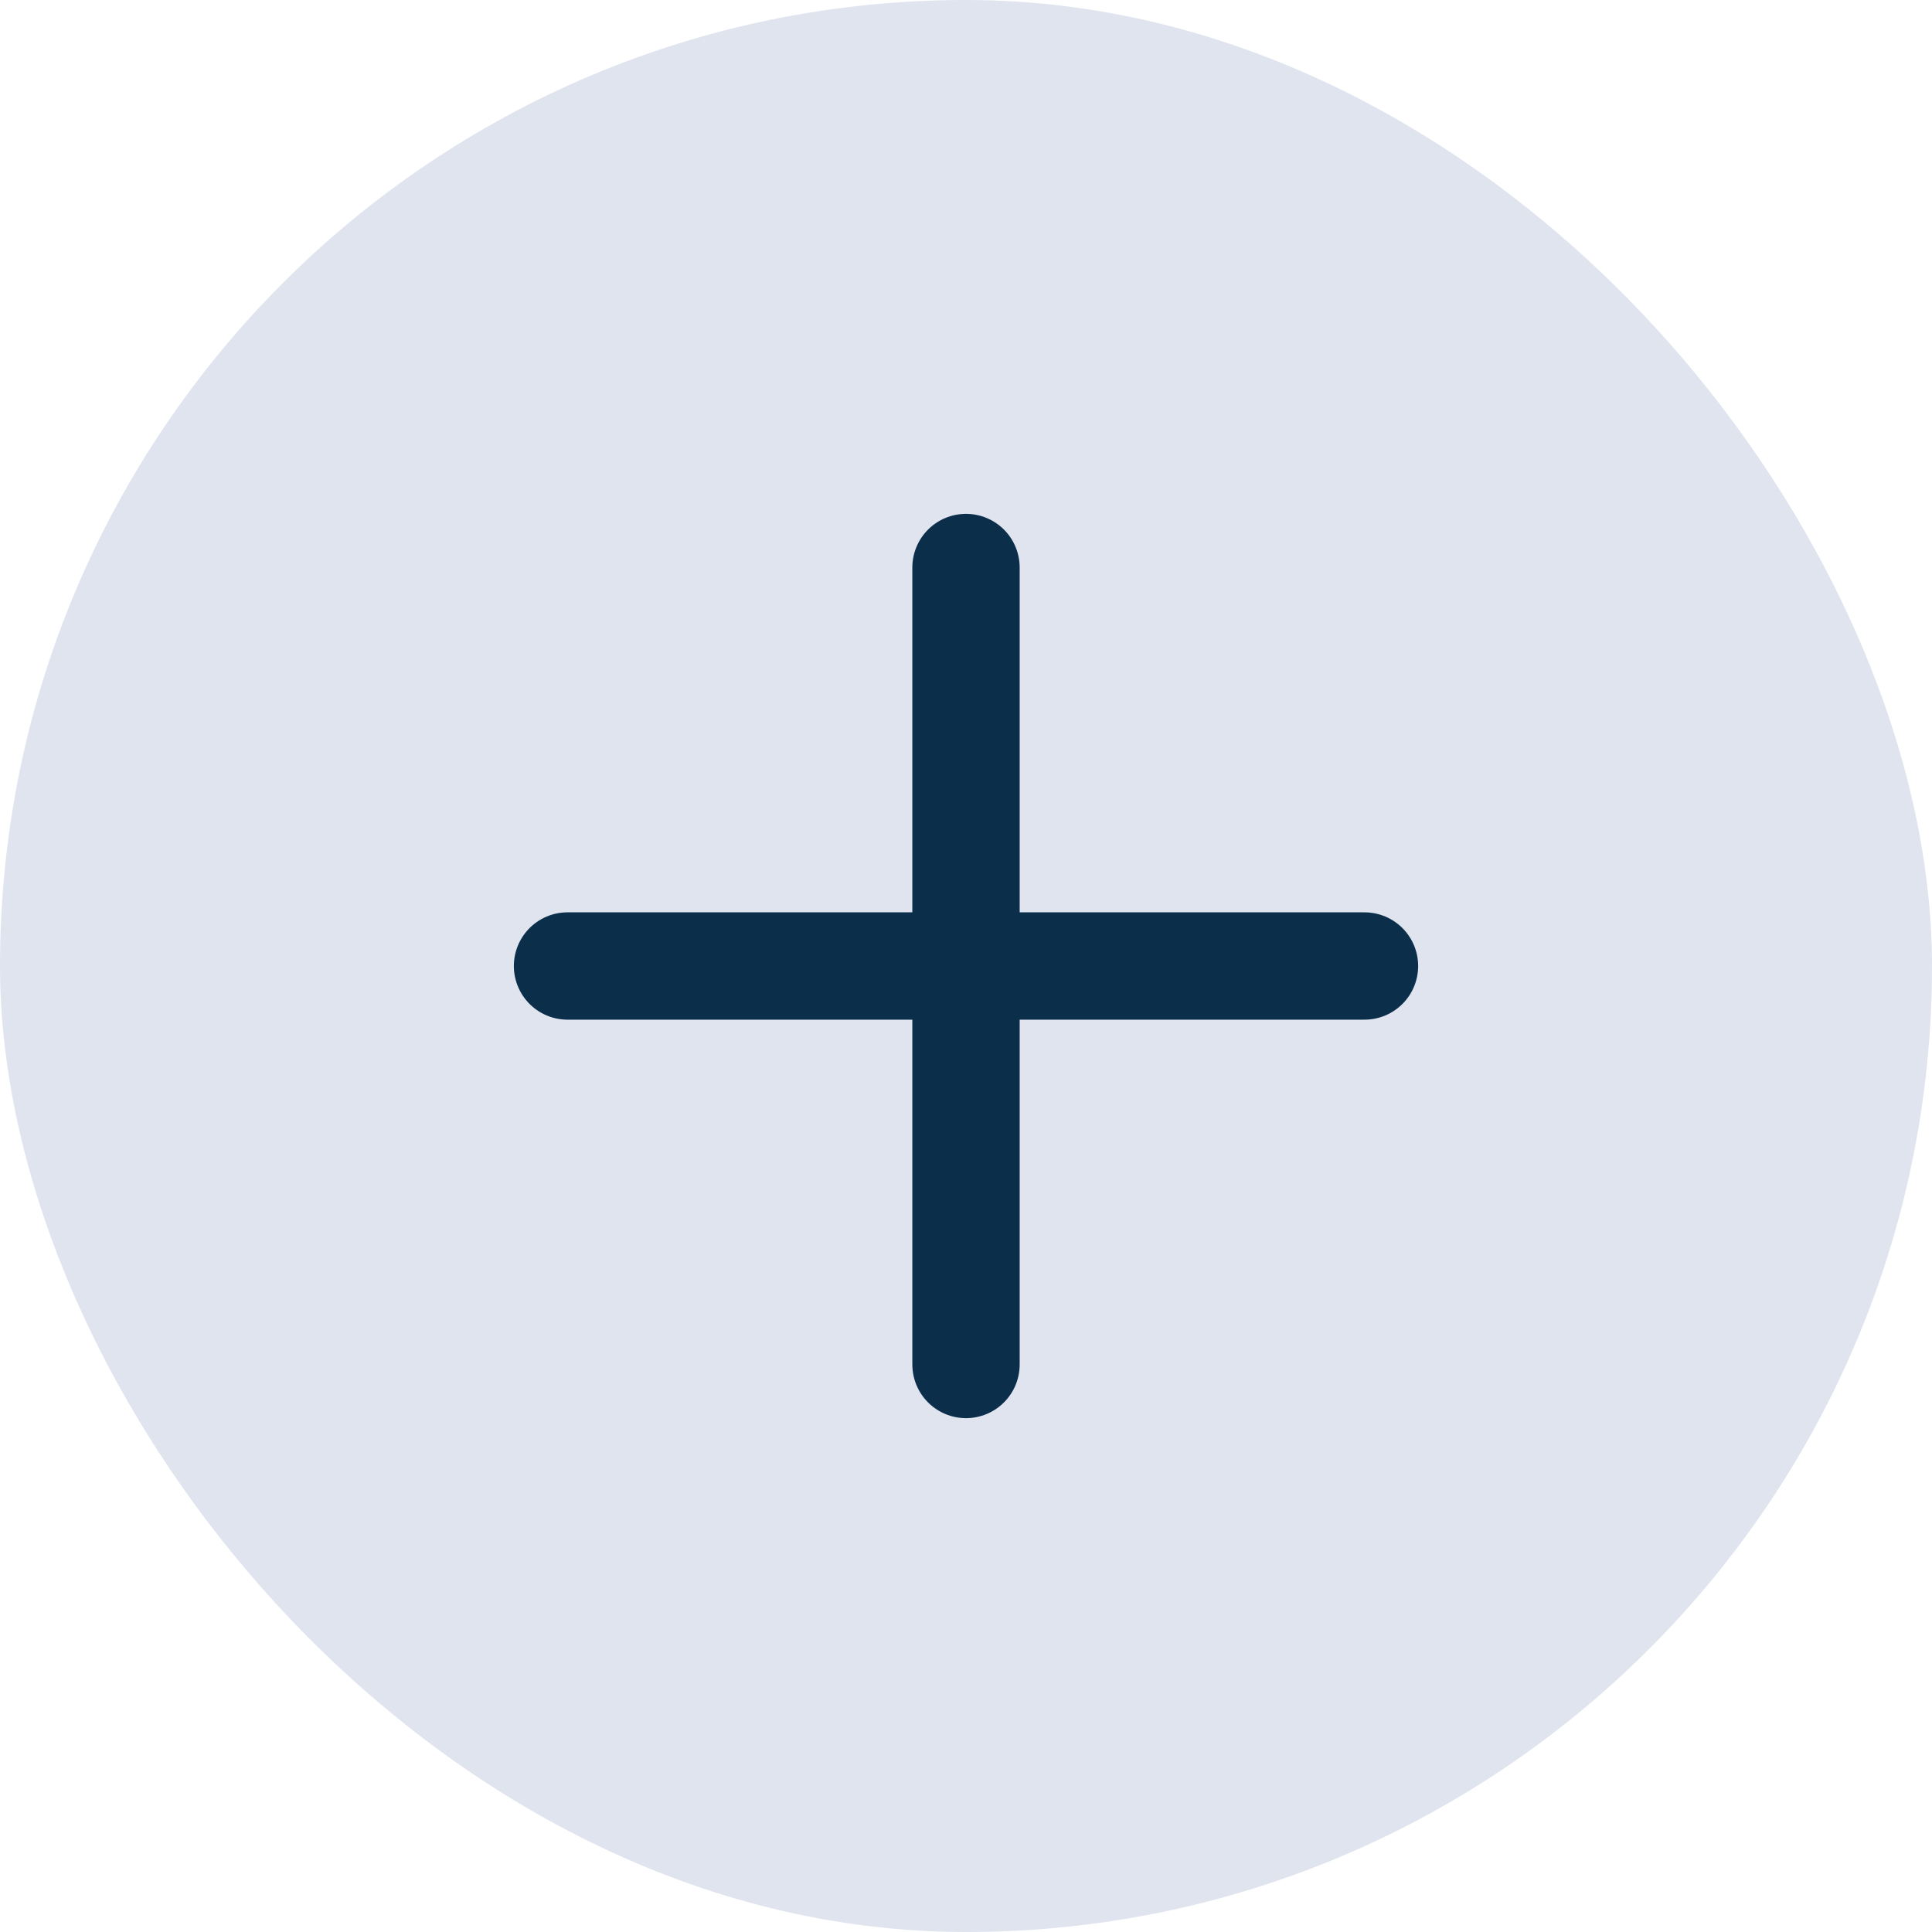
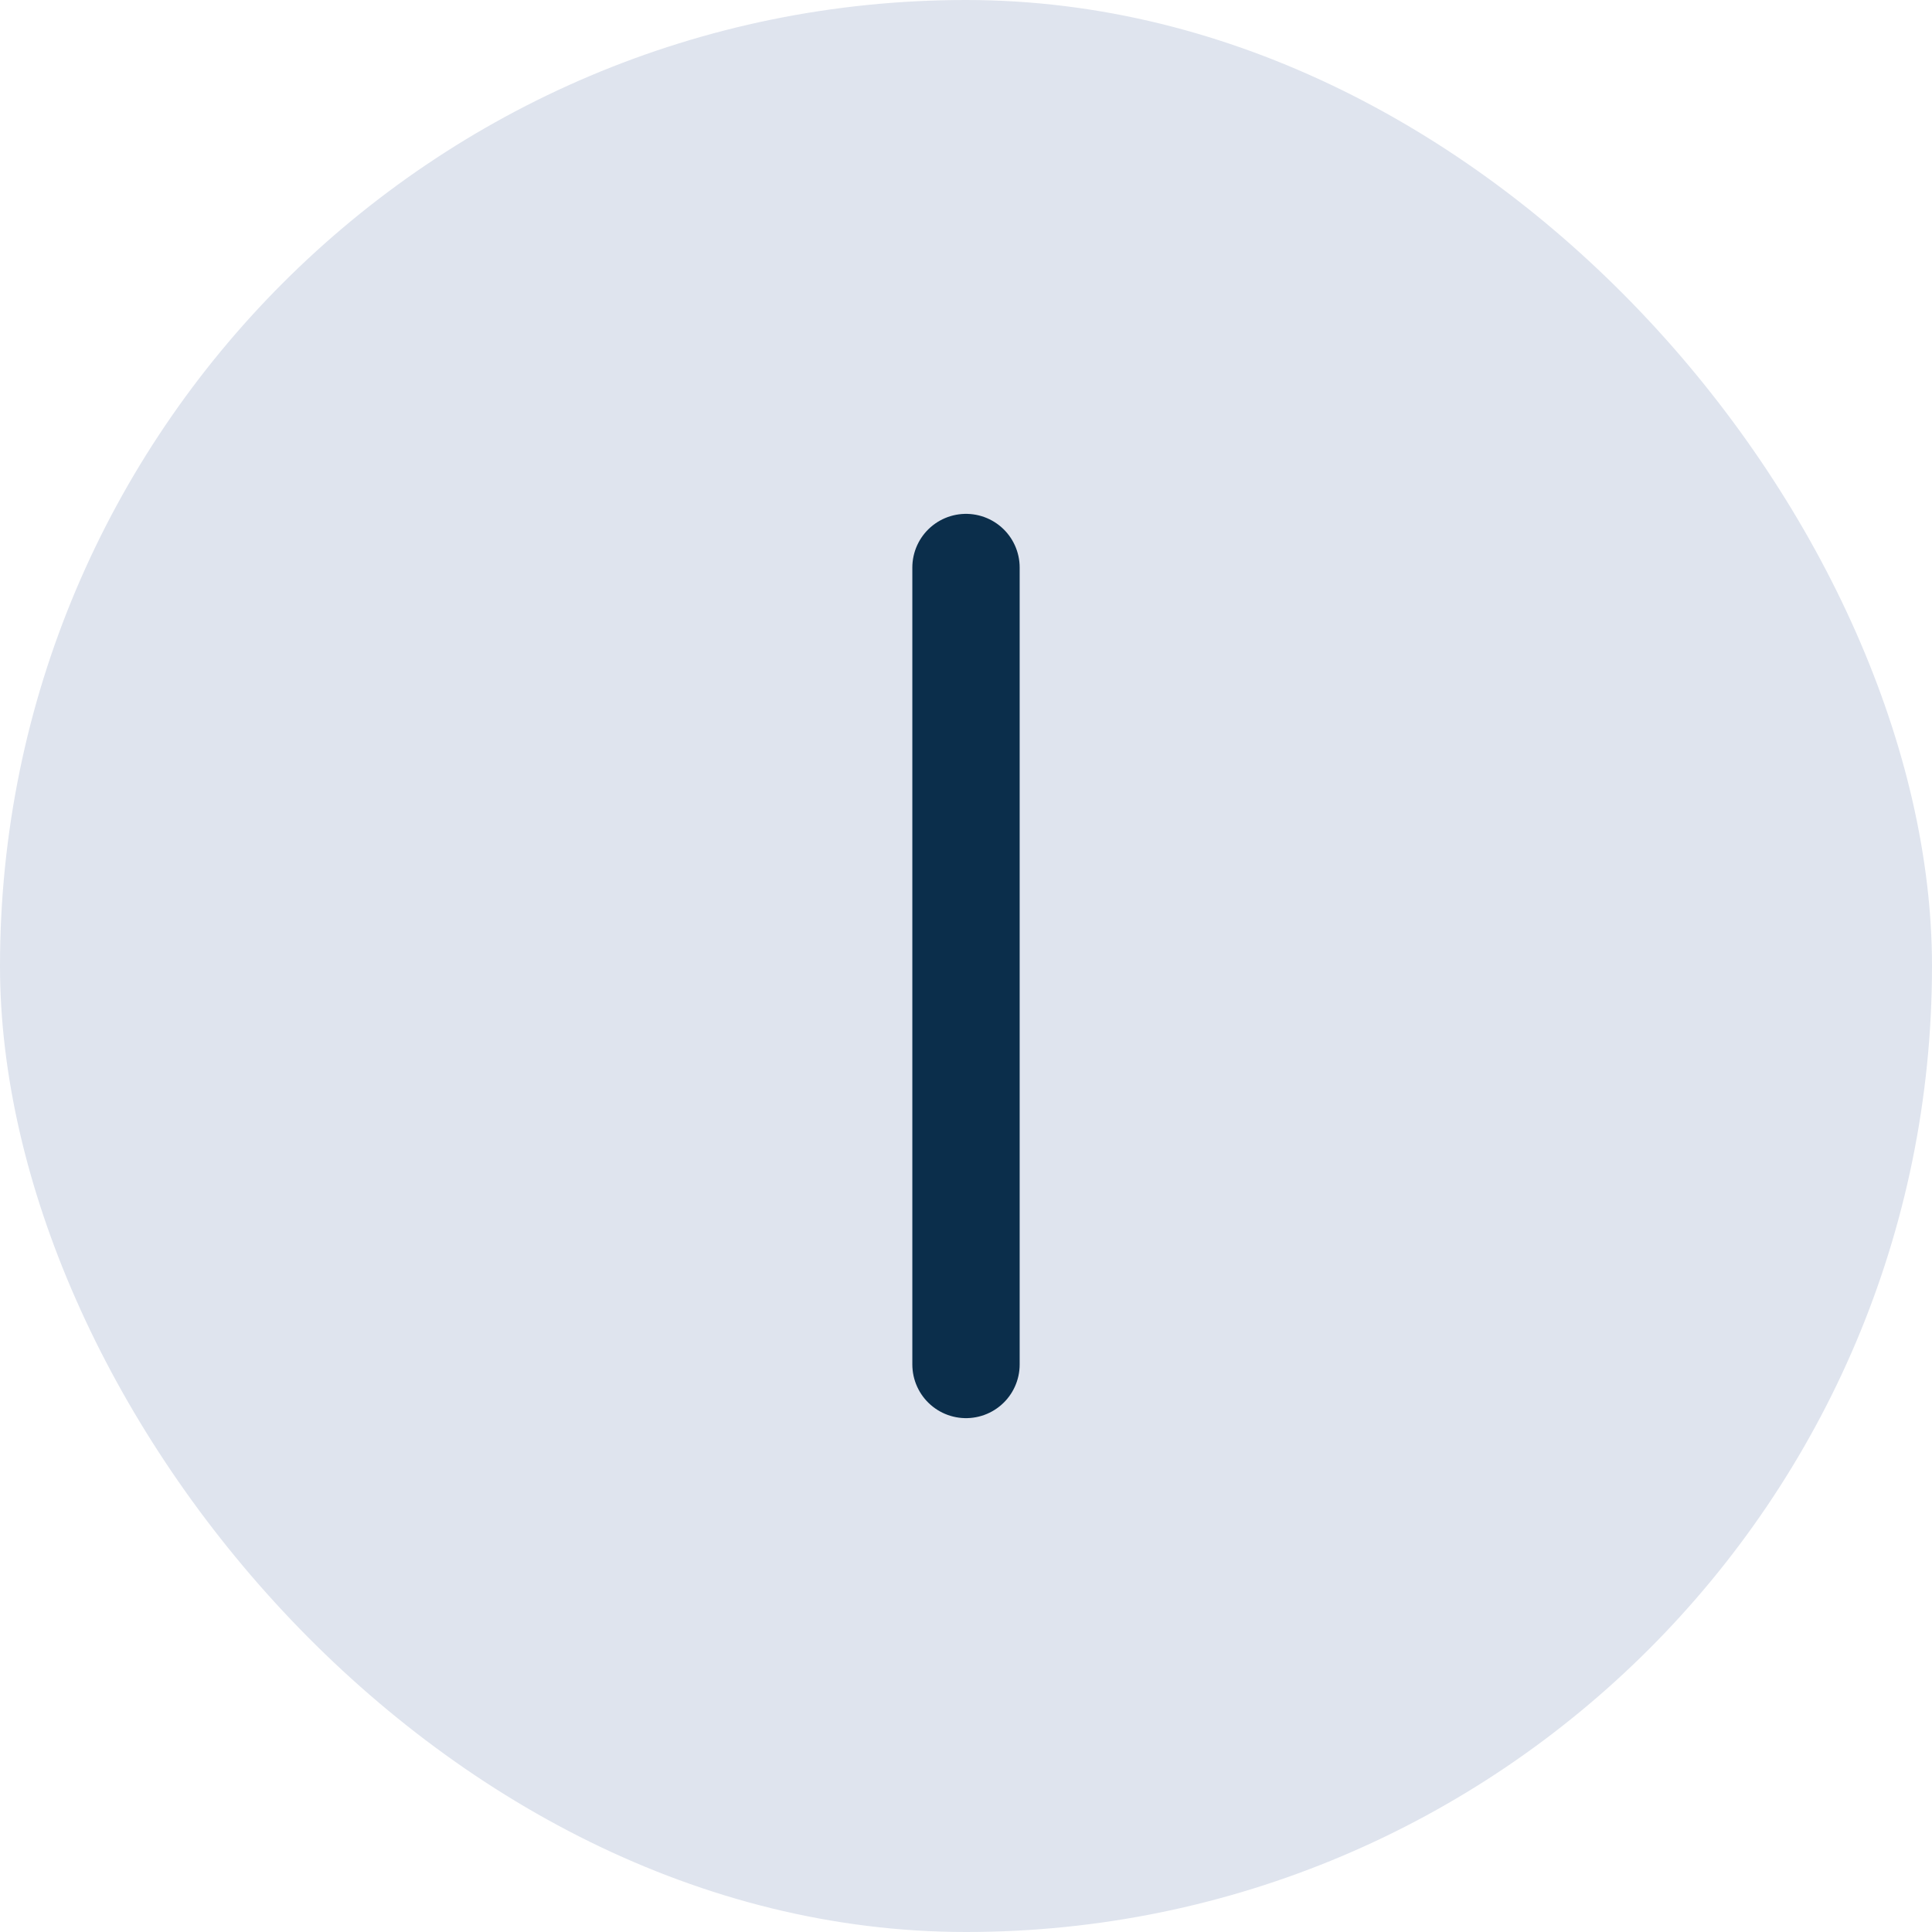
<svg xmlns="http://www.w3.org/2000/svg" width="36" height="36" viewBox="0 0 36 36" fill="none">
  <rect width="36" height="36" rx="18" fill="#DFE4EE" />
-   <path d="M10.575 18H25.425" stroke="#0B2E4B" stroke-width="2" stroke-linecap="round" stroke-linejoin="round" />
  <path d="M18 10.575V25.425" stroke="#0B2E4B" stroke-width="2" stroke-linecap="round" stroke-linejoin="round" />
</svg>